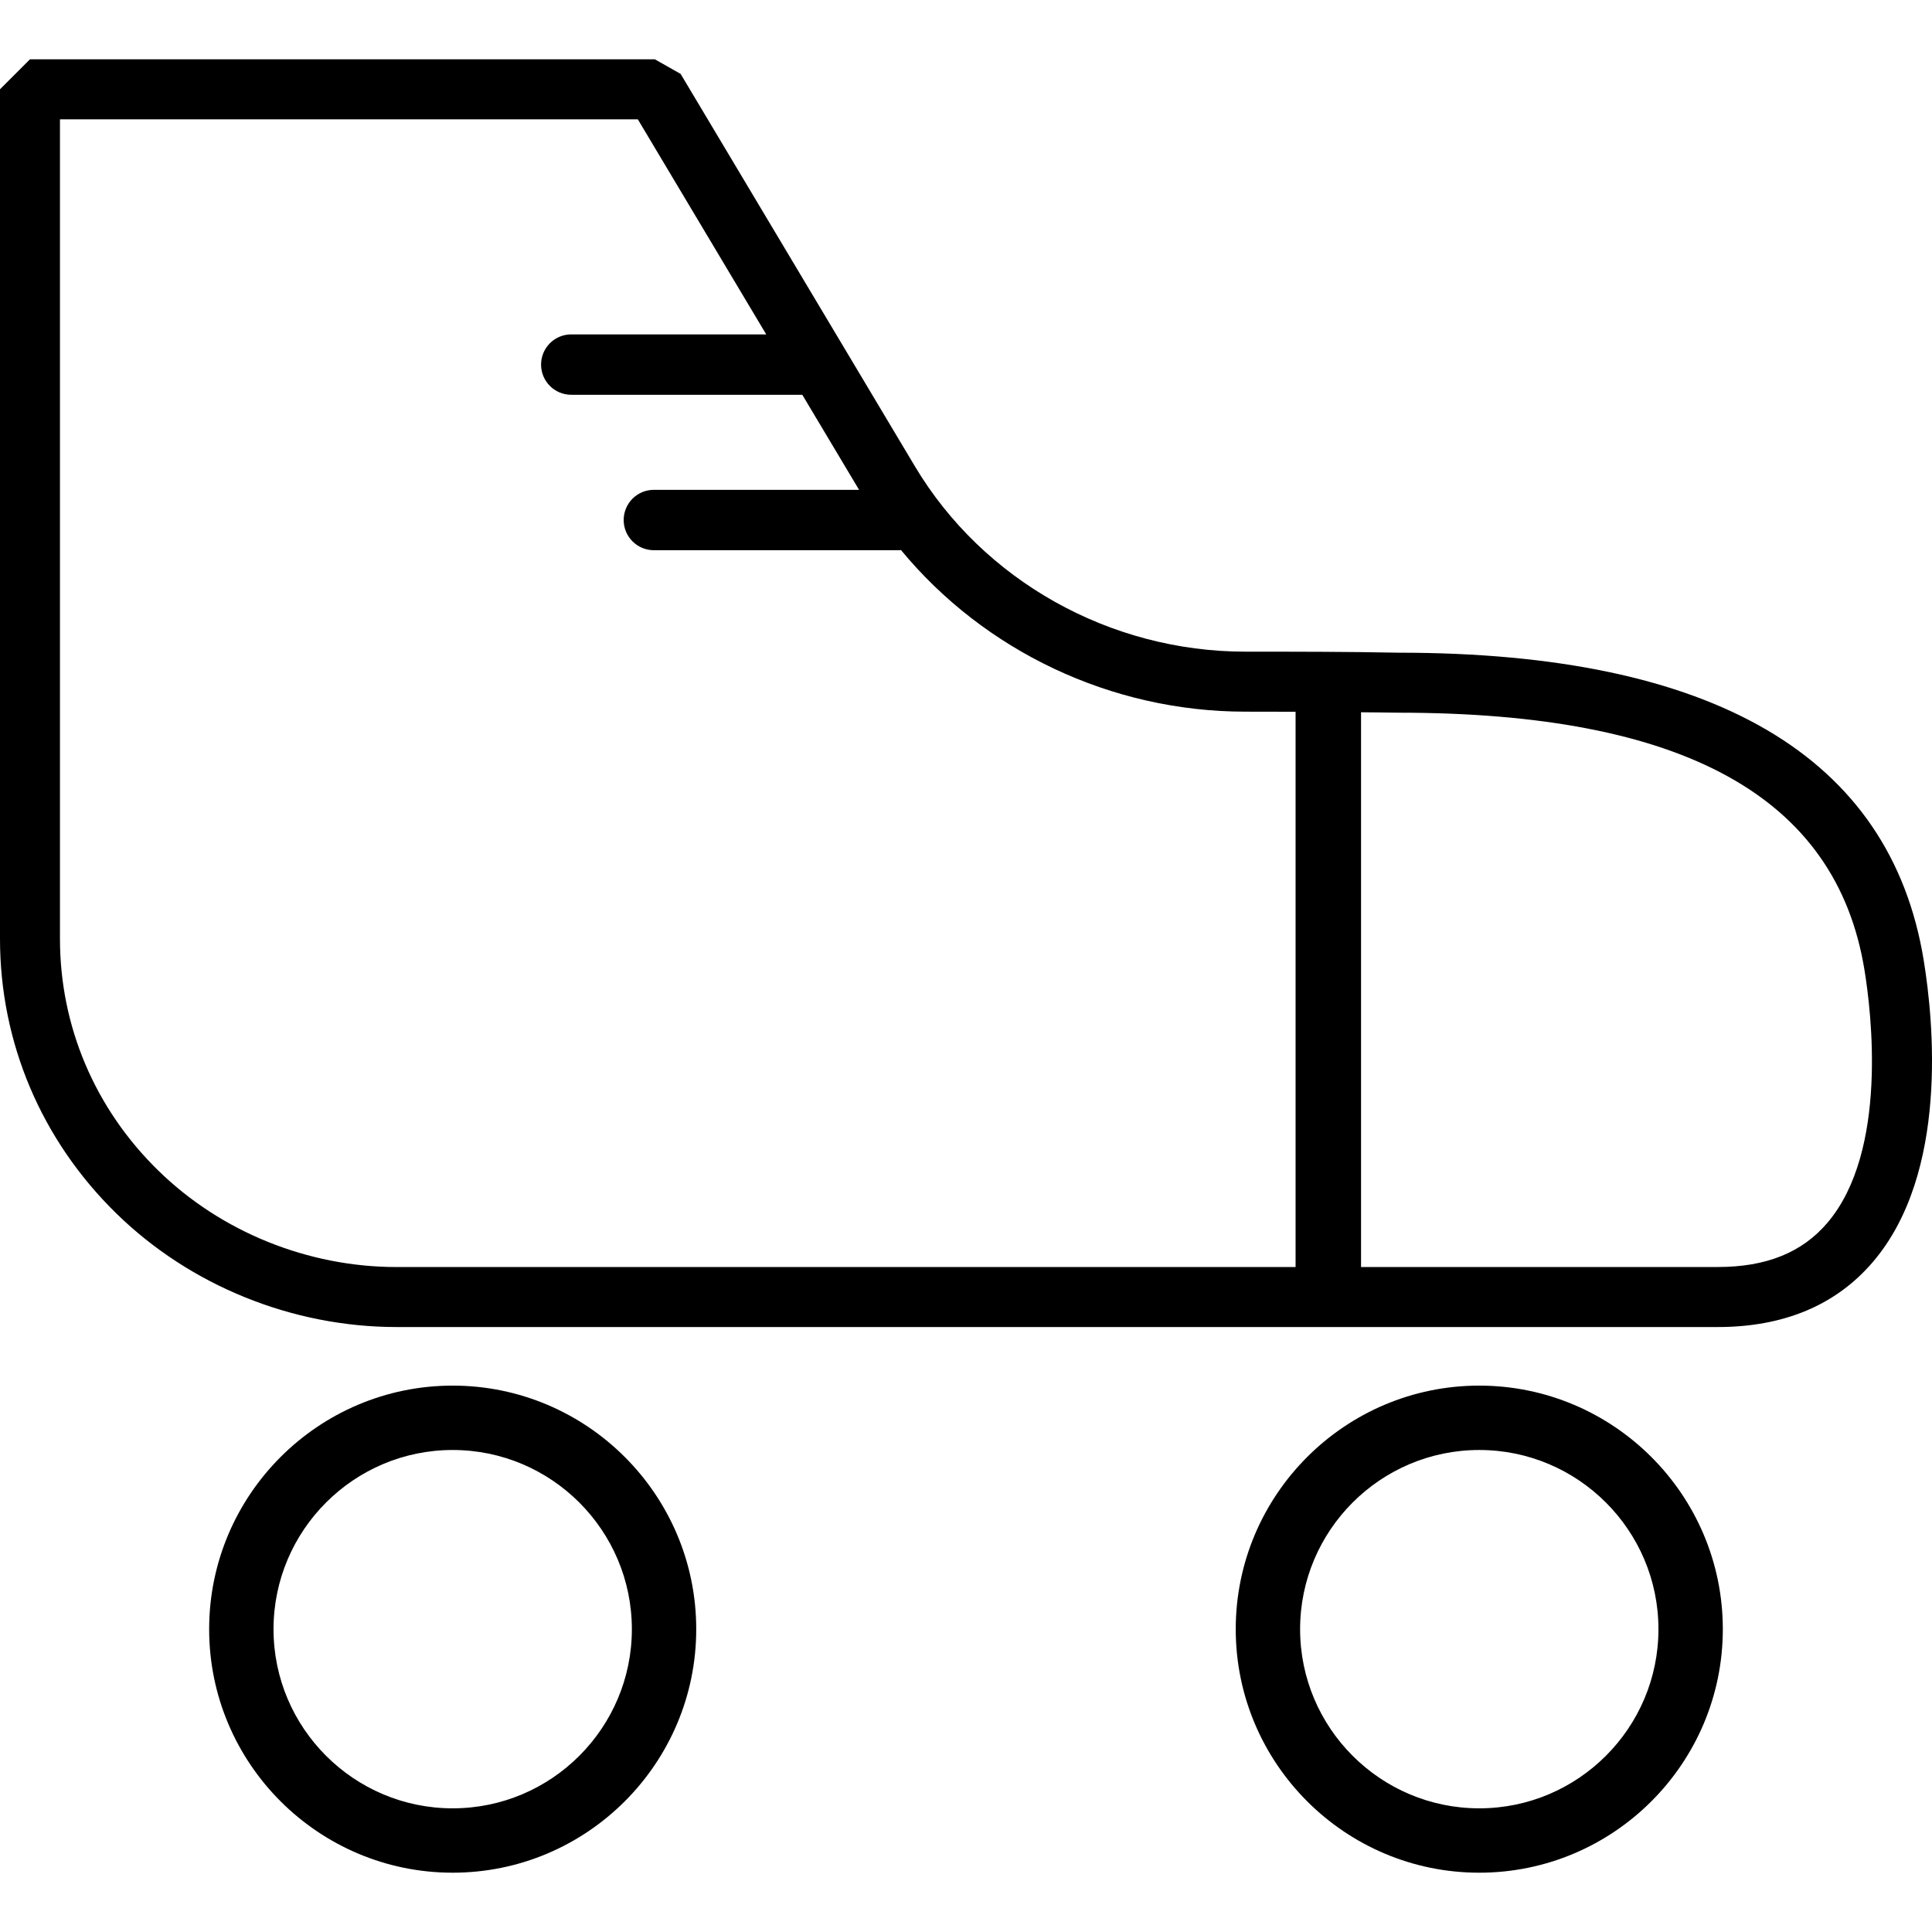
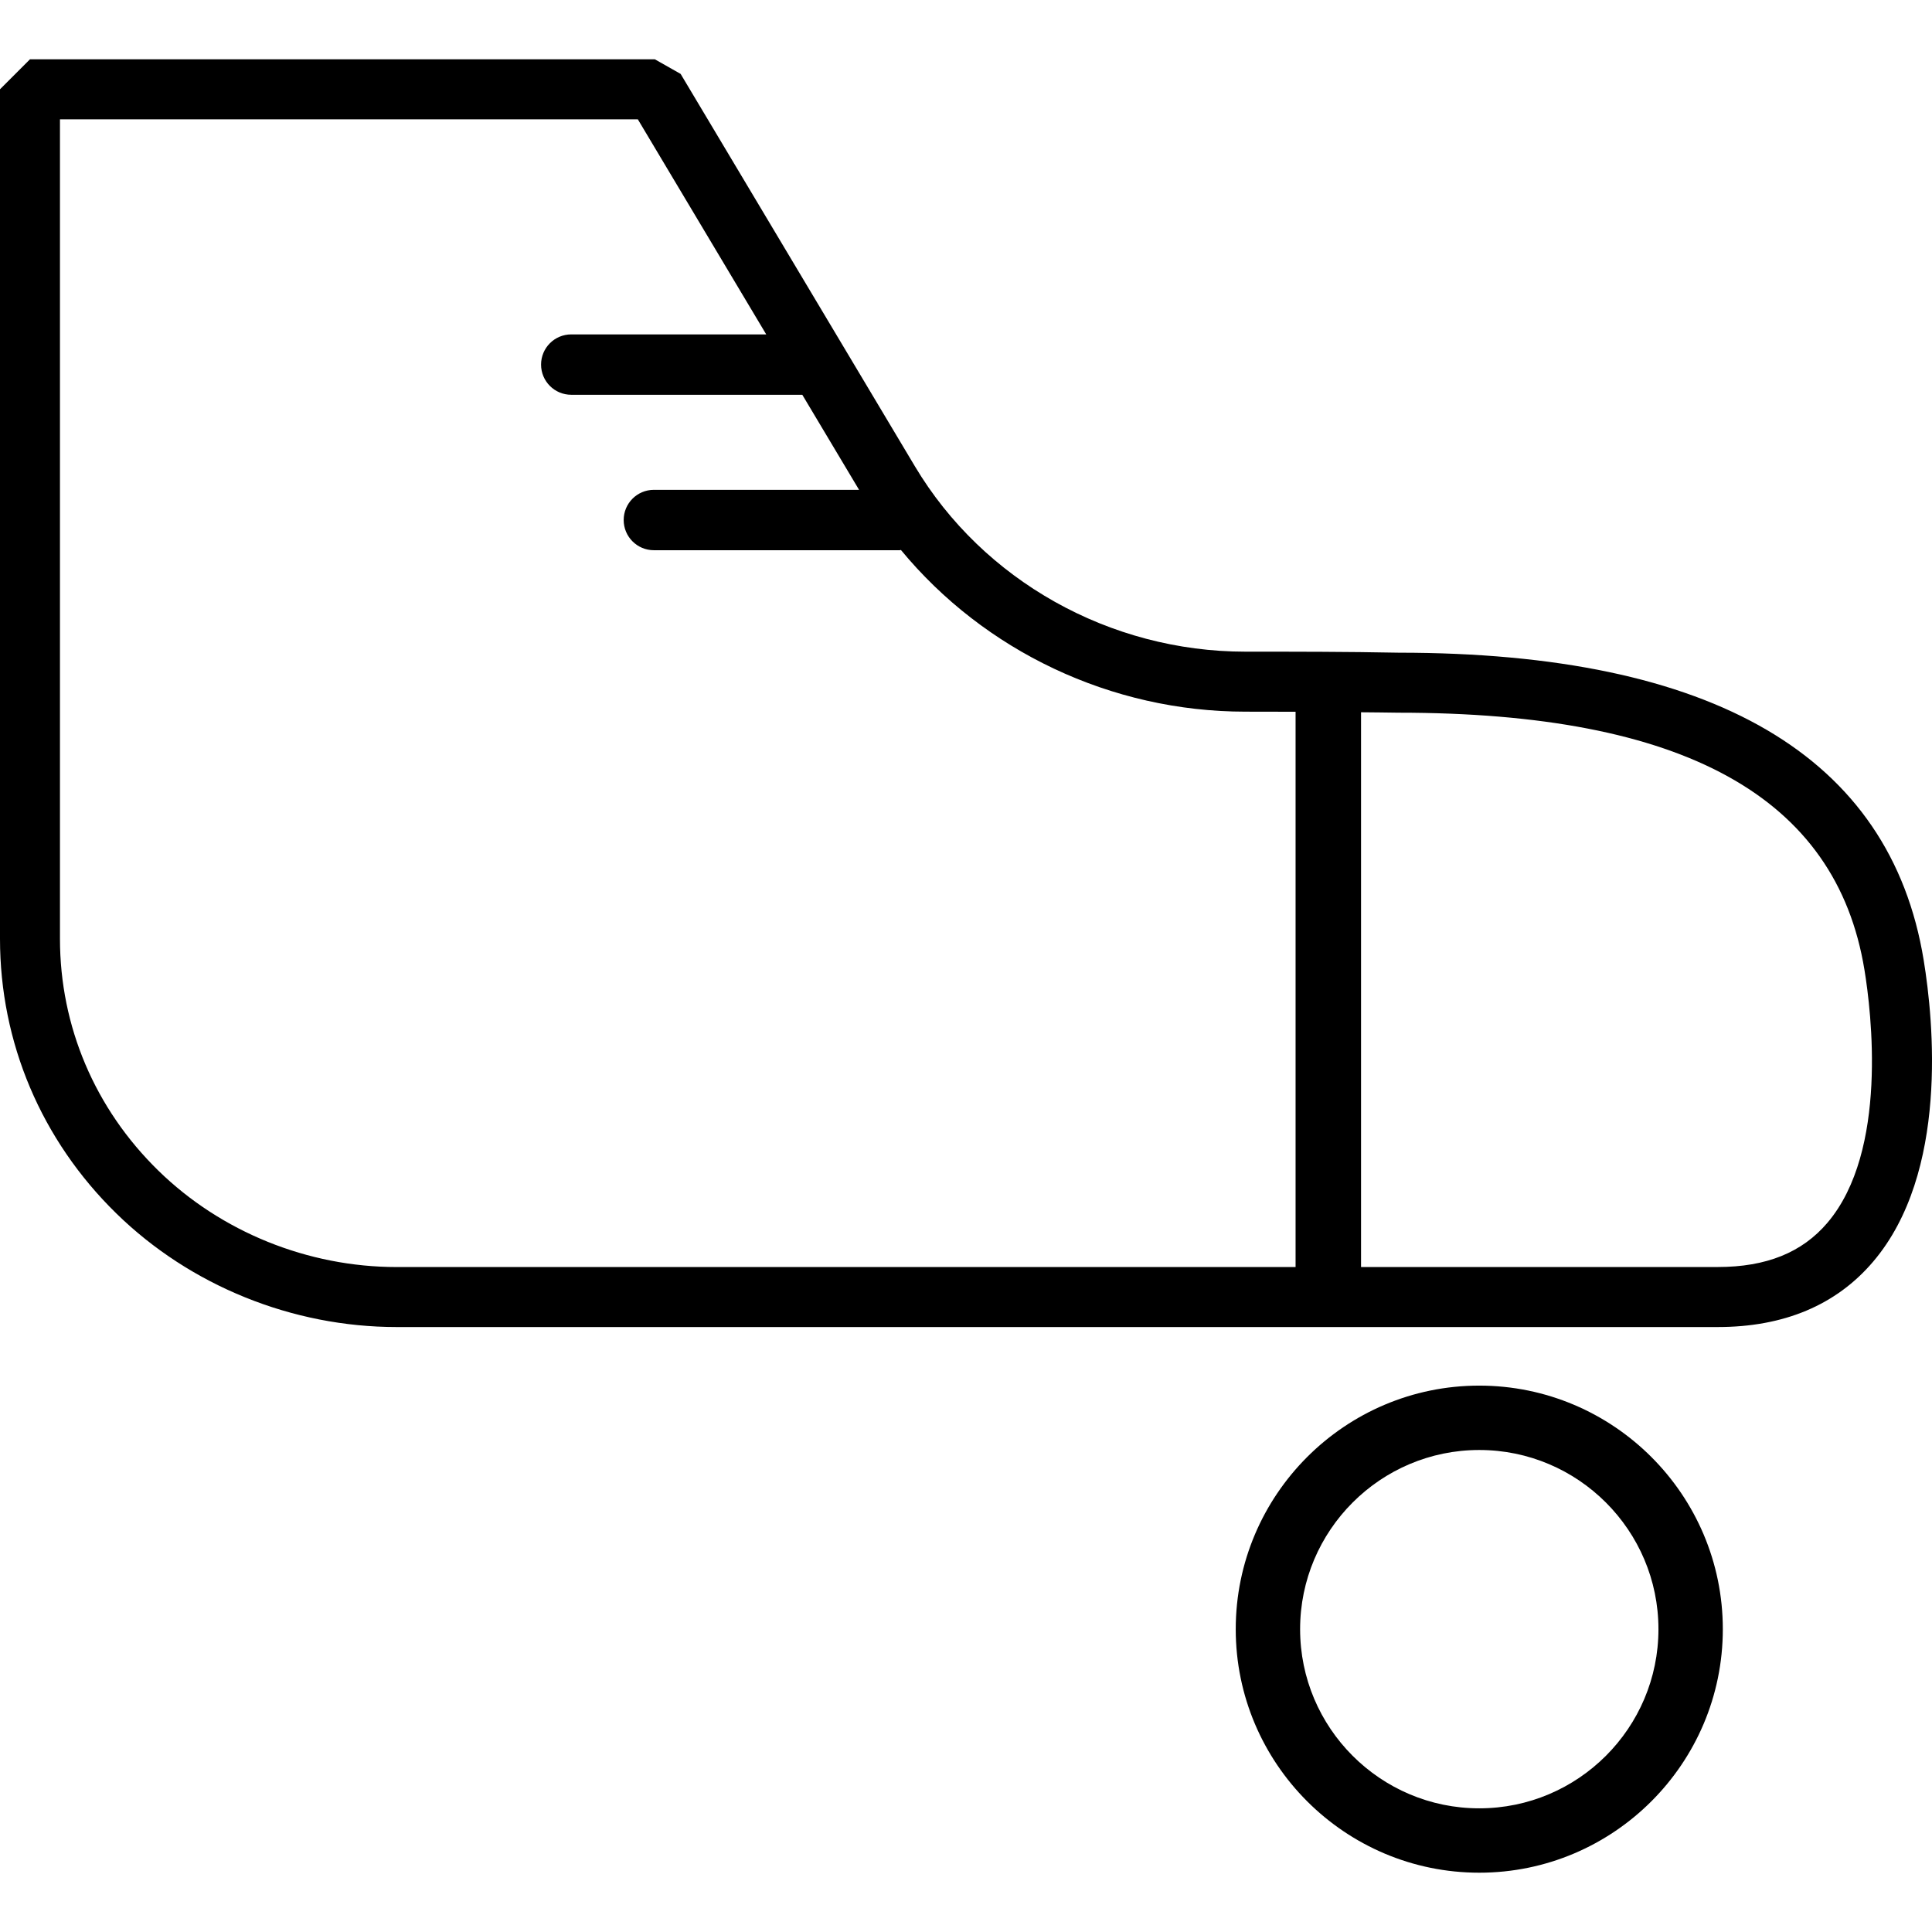
<svg xmlns="http://www.w3.org/2000/svg" version="1.1" id="Capa_1" x="0px" y="0px" viewBox="0 0 63.987 63.987" style="enable-background:new 0 0 63.987 63.987;" xml:space="preserve">
  <g id="Roller-skates">
    <path d="M63.712,31.801c-1.104-6.758-6.959-10.184-17.382-10.184c-1.71-0.034-3.451-0.034-5.081-0.034   c-4.492,0-8.688-2.353-10.949-6.141L22.542,2.448l-0.854-0.484H0.993L0,2.957v28.135c0,3.438,1.369,6.67,3.856,9.1   c2.444,2.389,5.827,3.759,9.28,3.759h43.754c2.194,0,3.927-0.729,5.149-2.167C64.541,38.841,64.042,33.822,63.712,31.801z    M5.245,38.771c-2.102-2.052-3.259-4.779-3.259-7.678V3.951h19.138l4.253,7.124H18.92c-0.553,0-1,0.448-1,1c0,0.552,0.447,1,1,1   h7.652l1.88,3.148h-6.796c-0.553,0-1,0.448-1,1s0.447,1,1,1H29.8c0.014,0,0.025-0.007,0.038-0.008   c2.758,3.343,6.957,5.355,11.411,5.355c0.539,0,1.102,0.001,1.66,0.003v18.391H13.137C10.197,41.964,7.321,40.8,5.245,38.771z    M60.524,40.497c-0.838,0.987-2.026,1.466-3.634,1.466H45.077V23.59c0.412,0.005,0.821,0.006,1.233,0.014   c9.453,0,14.504,2.786,15.44,8.518C61.974,33.486,62.545,38.121,60.524,40.497z" />
-     <path d="M14.992,45.891c-4.447,0-8.065,3.619-8.065,8.067c0,4.447,3.618,8.065,8.065,8.065c4.448,0,8.067-3.618,8.067-8.065   C23.06,49.51,19.441,45.891,14.992,45.891z M14.992,59.891c-3.271,0-5.933-2.661-5.933-5.933c0-3.272,2.661-5.935,5.933-5.935   c3.273,0,5.935,2.662,5.935,5.935C20.927,57.23,18.265,59.891,14.992,59.891z" />
    <path d="M48.992,45.891c-4.447,0-8.065,3.619-8.065,8.067c0,4.447,3.618,8.065,8.065,8.065c4.448,0,8.067-3.618,8.067-8.065   C57.06,49.51,53.44,45.891,48.992,45.891z M48.992,59.891c-3.271,0-5.933-2.661-5.933-5.933c0-3.272,2.661-5.935,5.933-5.935   c3.273,0,5.935,2.662,5.935,5.935C54.927,57.23,52.265,59.891,48.992,59.891z" />
  </g>
  <g>
</g>
  <g>
</g>
  <g>
</g>
  <g>
</g>
  <g>
</g>
  <g>
</g>
  <g>
</g>
  <g>
</g>
  <g>
</g>
  <g>
</g>
  <g>
</g>
  <g>
</g>
  <g>
</g>
  <g>
</g>
  <g>
</g>
</svg>